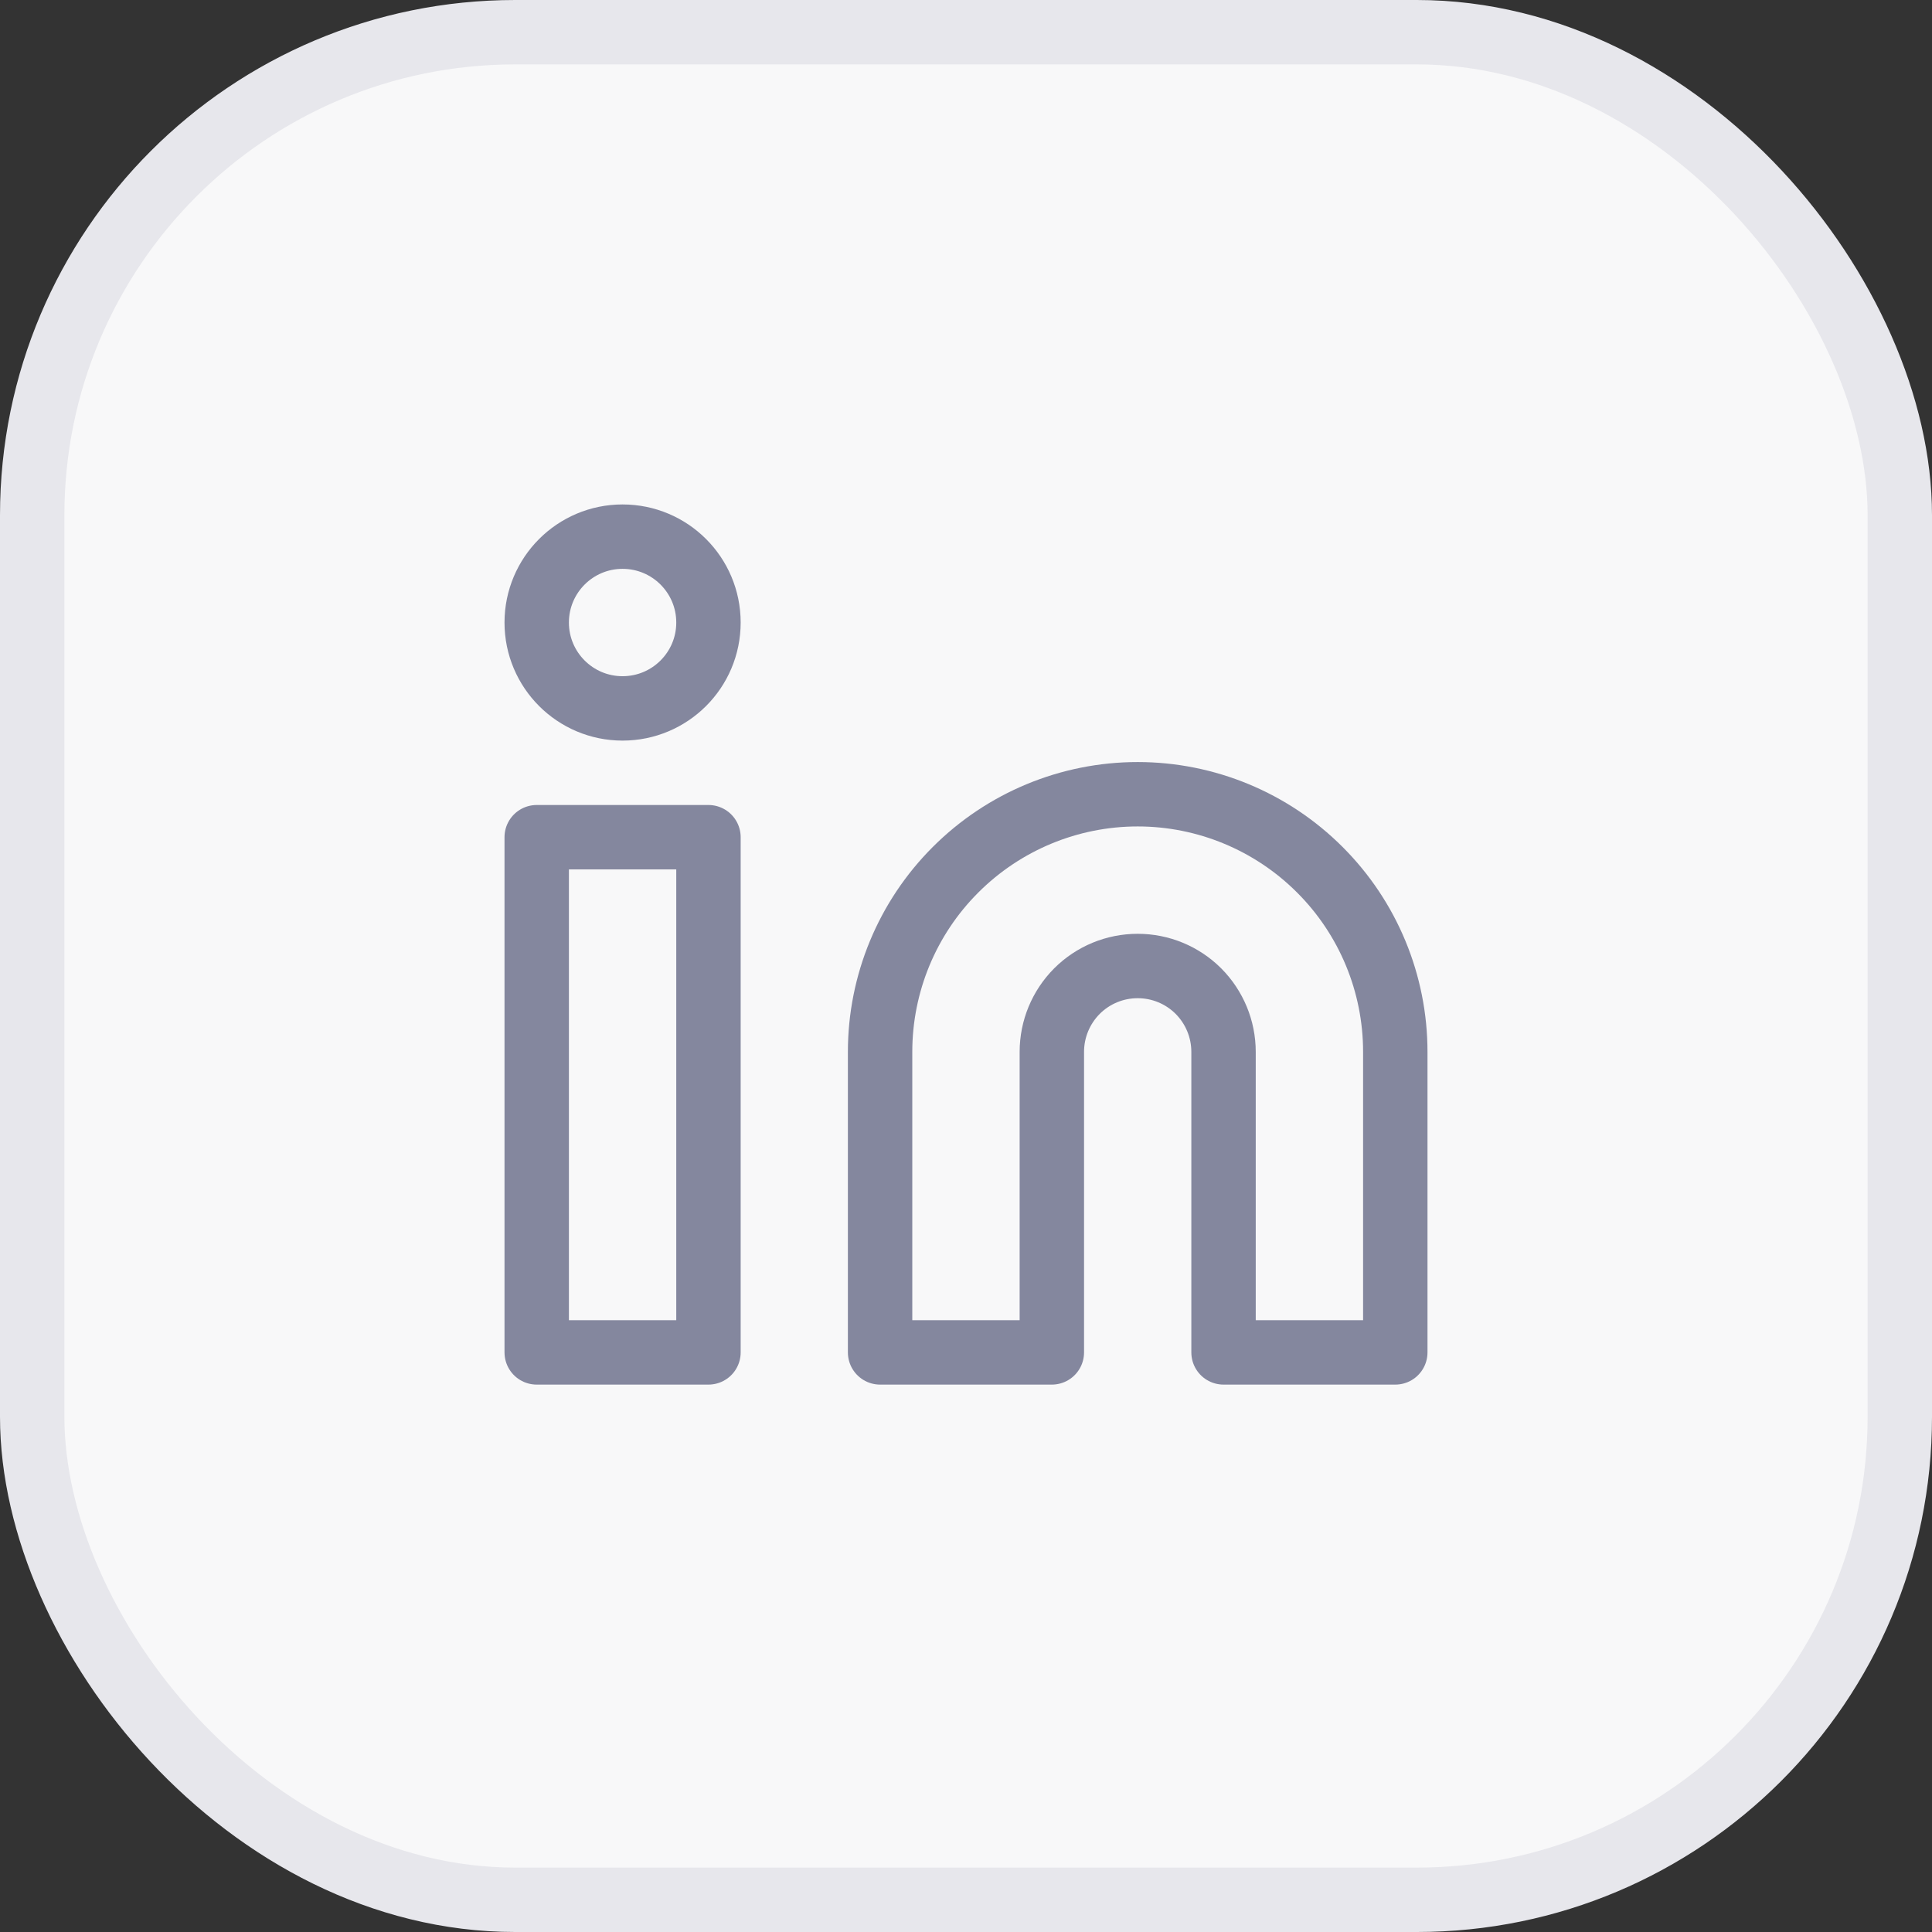
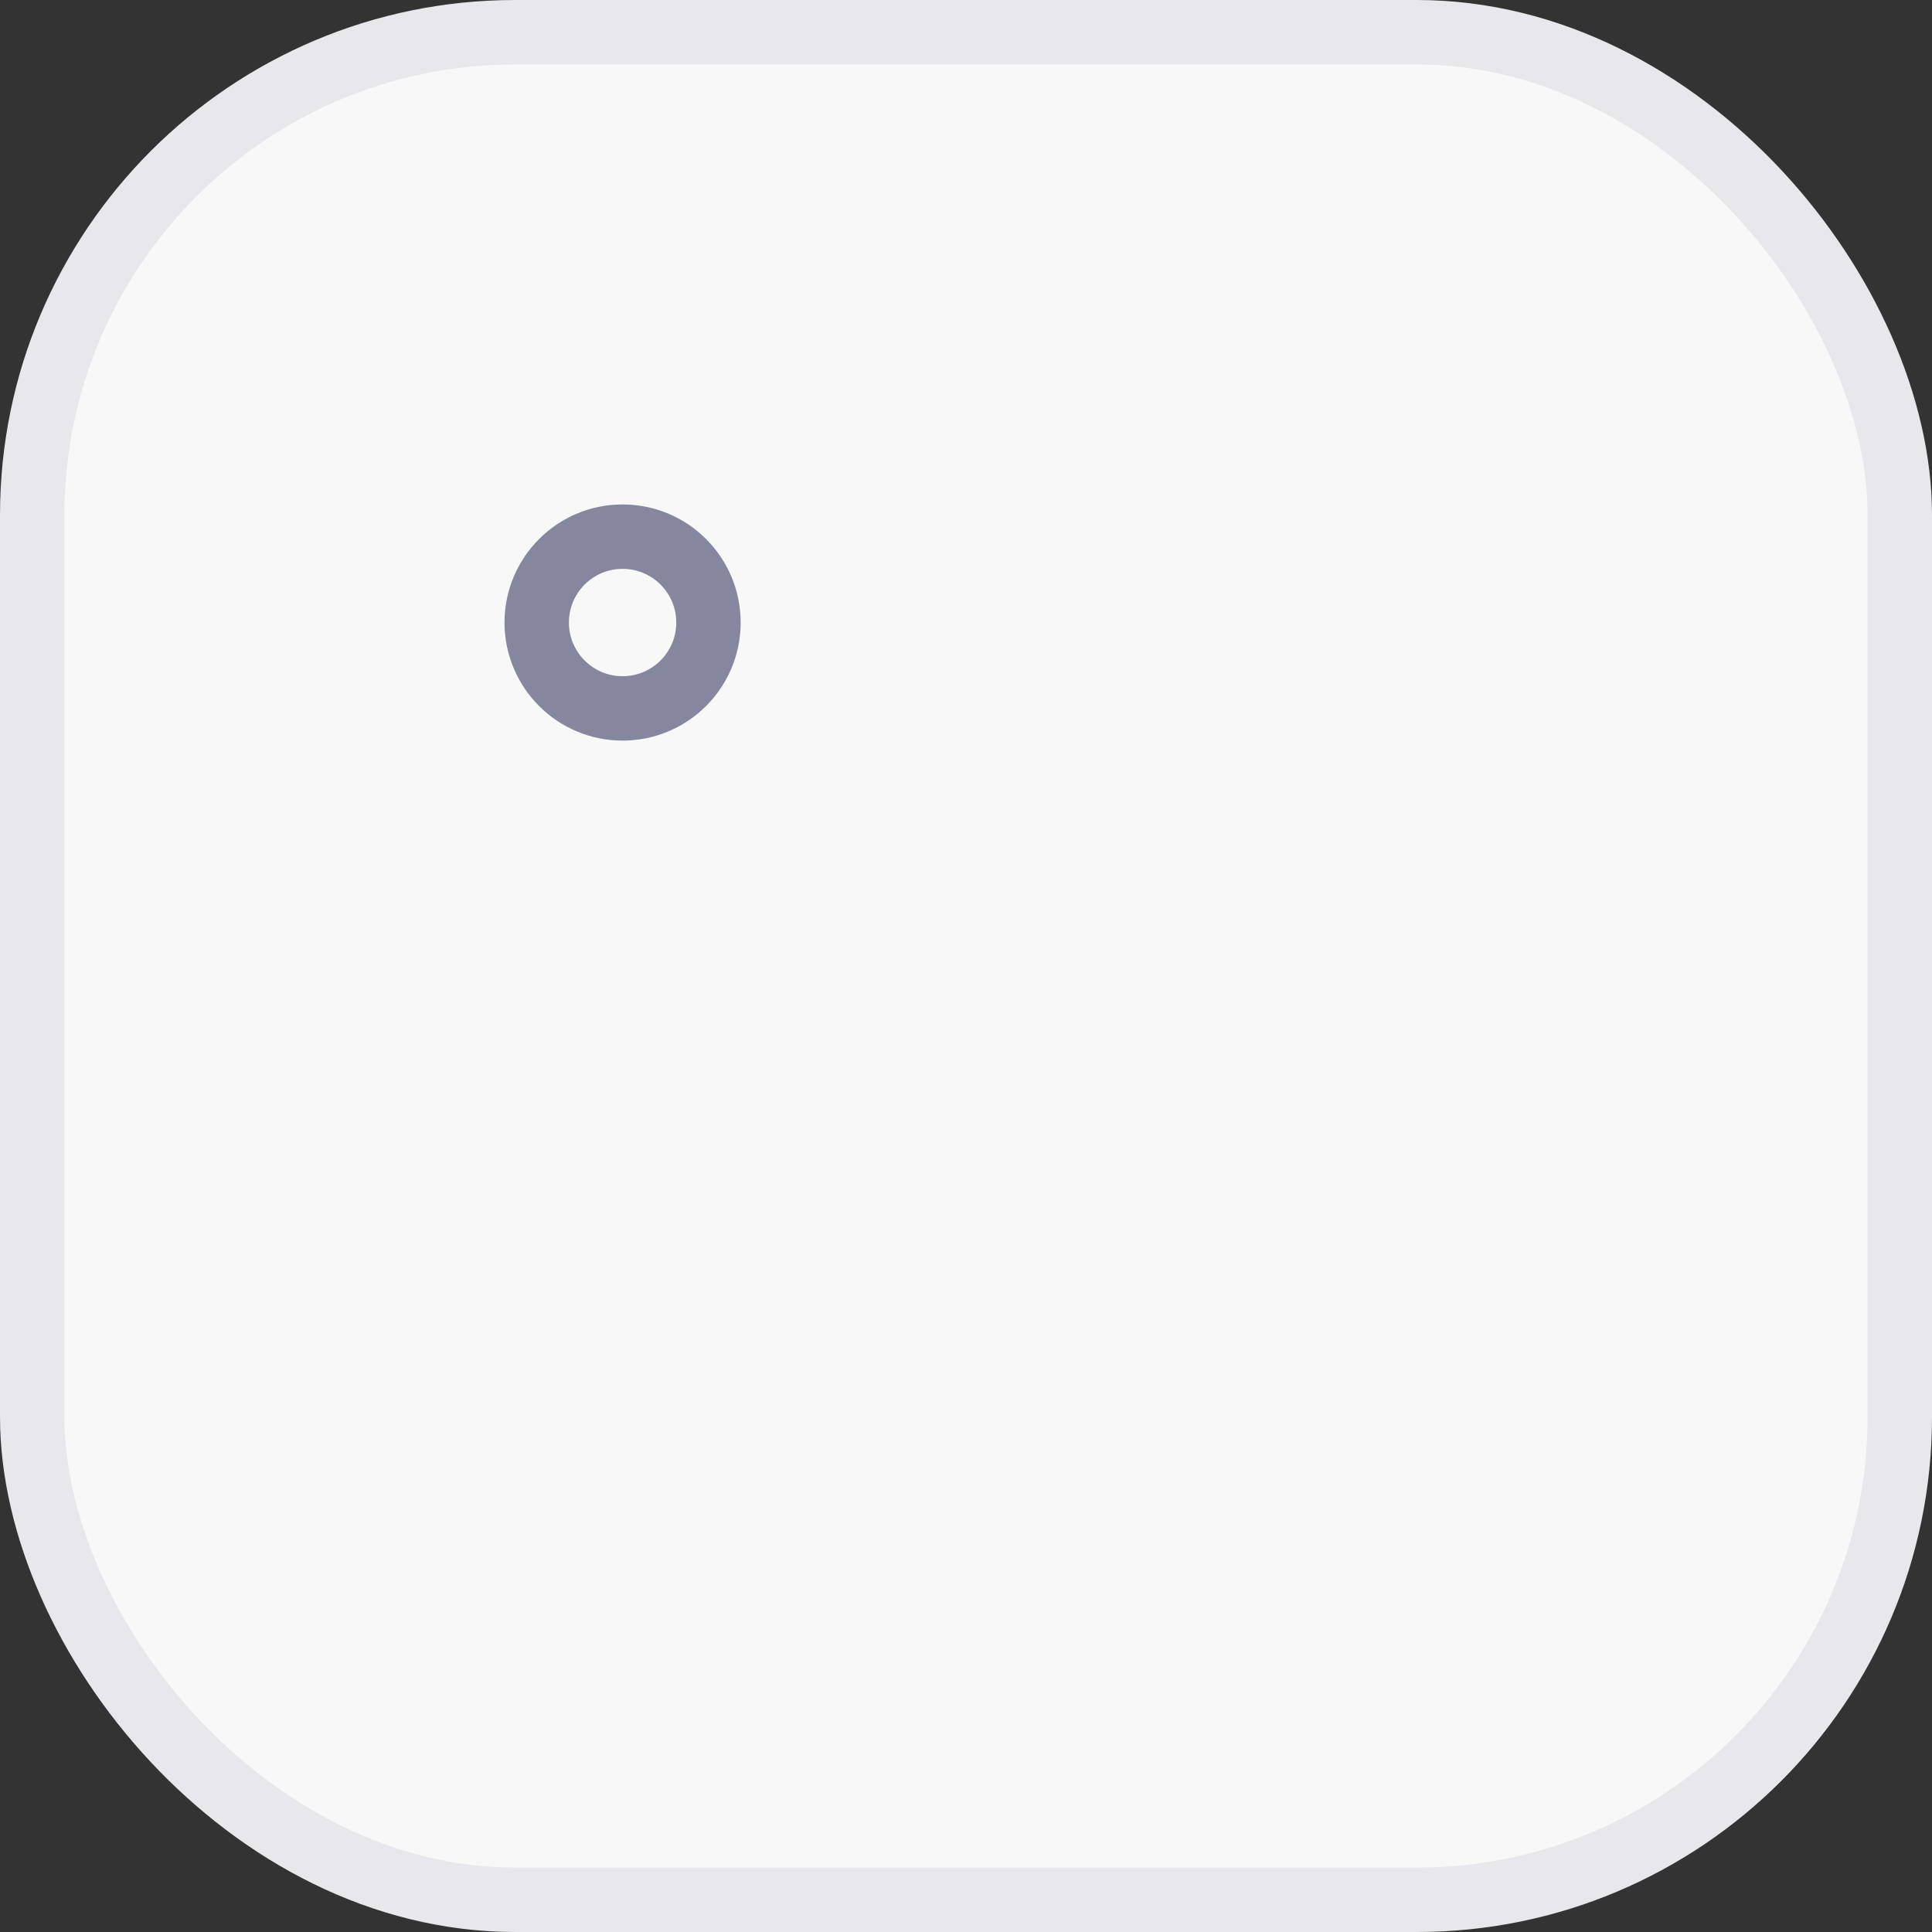
<svg xmlns="http://www.w3.org/2000/svg" width="30" height="30" viewBox="0 0 30 30" fill="none">
  <rect x="0" y="0" width="30" height="30" fill="#333333" stroke="none" />
  <rect x="0.5" y="0.5" width="29" height="29" rx="7.5" fill="#F8F8F9" stroke="#E7E7EC" />
-   <path d="M17.666 12.333C18.727 12.333 19.744 12.755 20.494 13.505C21.245 14.255 21.666 15.272 21.666 16.333V21H18.999V16.333C18.999 15.98 18.859 15.641 18.609 15.39C18.359 15.14 18.02 15 17.666 15C17.312 15 16.973 15.14 16.723 15.39C16.473 15.641 16.333 15.98 16.333 16.333V21H13.666V16.333C13.666 15.272 14.087 14.255 14.838 13.505C15.588 12.755 16.605 12.333 17.666 12.333V12.333Z" stroke="#84879E" stroke-linecap="round" stroke-linejoin="round" />
-   <path d="M11.001 13H8.334V21H11.001V13Z" stroke="#84879E" stroke-linecap="round" stroke-linejoin="round" />
  <path d="M9.667 11C10.404 11 11.001 10.403 11.001 9.667C11.001 8.93 10.404 8.333 9.667 8.333C8.931 8.333 8.334 8.93 8.334 9.667C8.334 10.403 8.931 11 9.667 11Z" stroke="#84879E" stroke-linecap="round" stroke-linejoin="round" />
</svg>